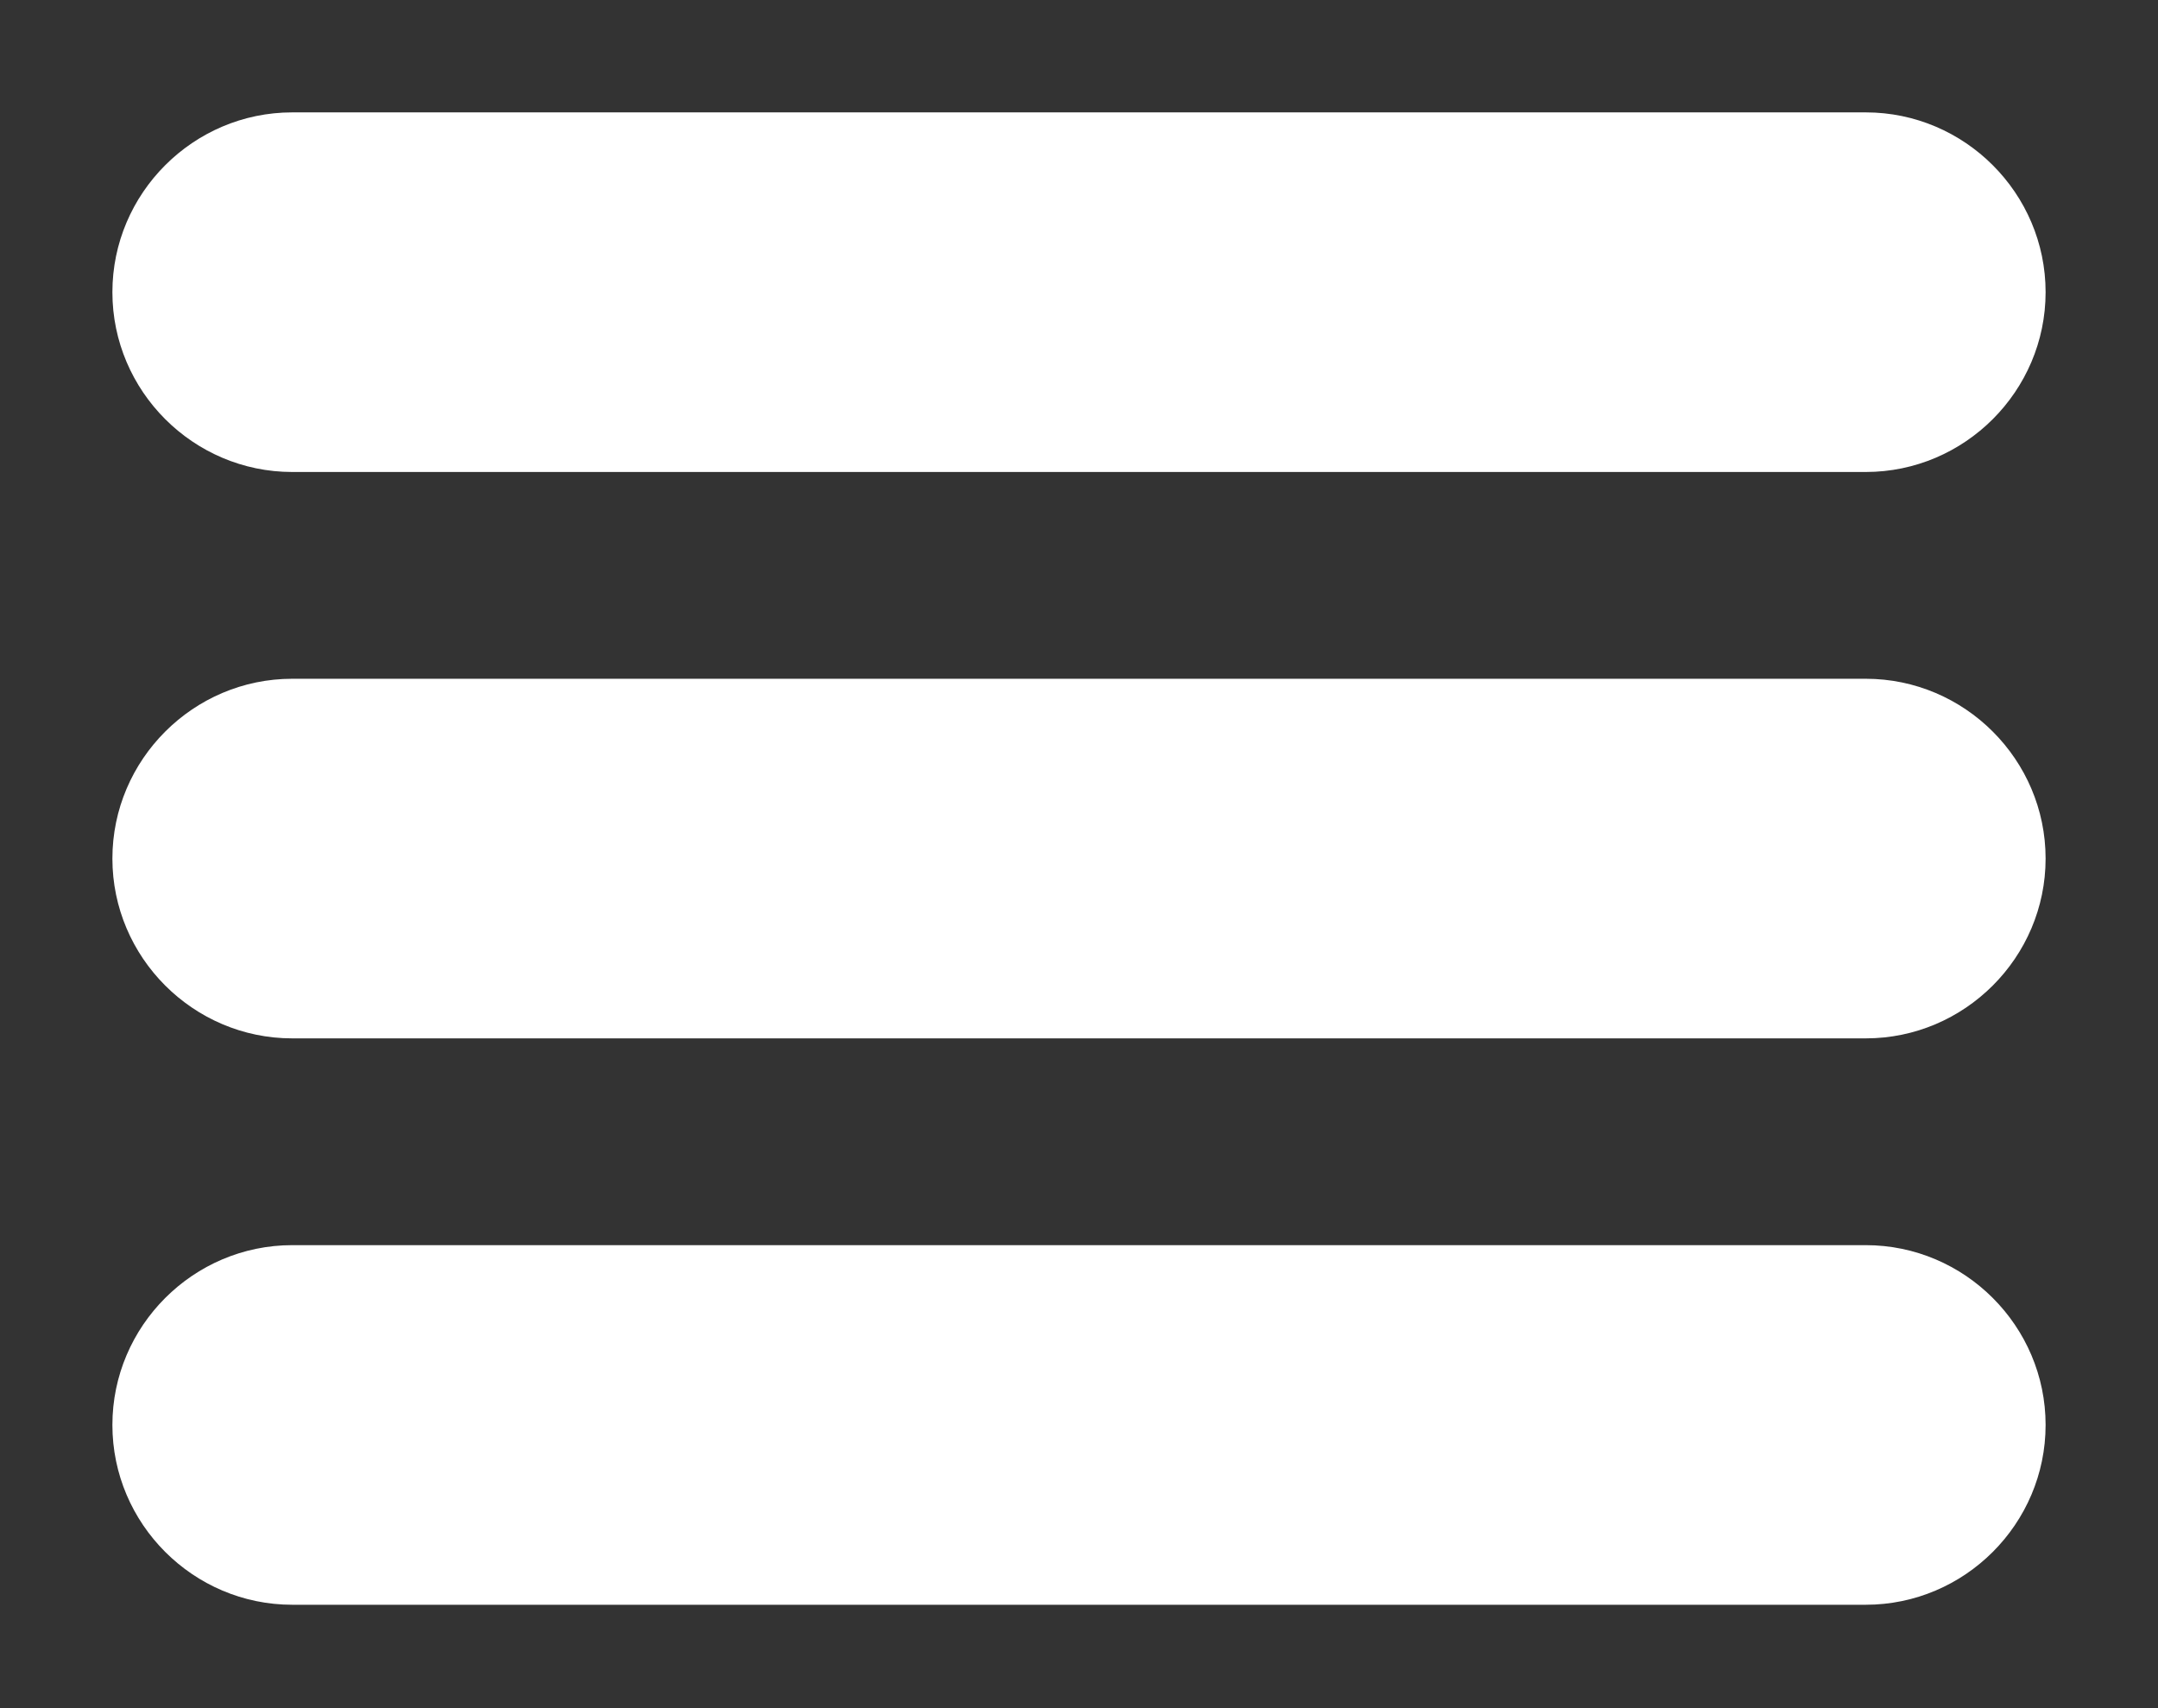
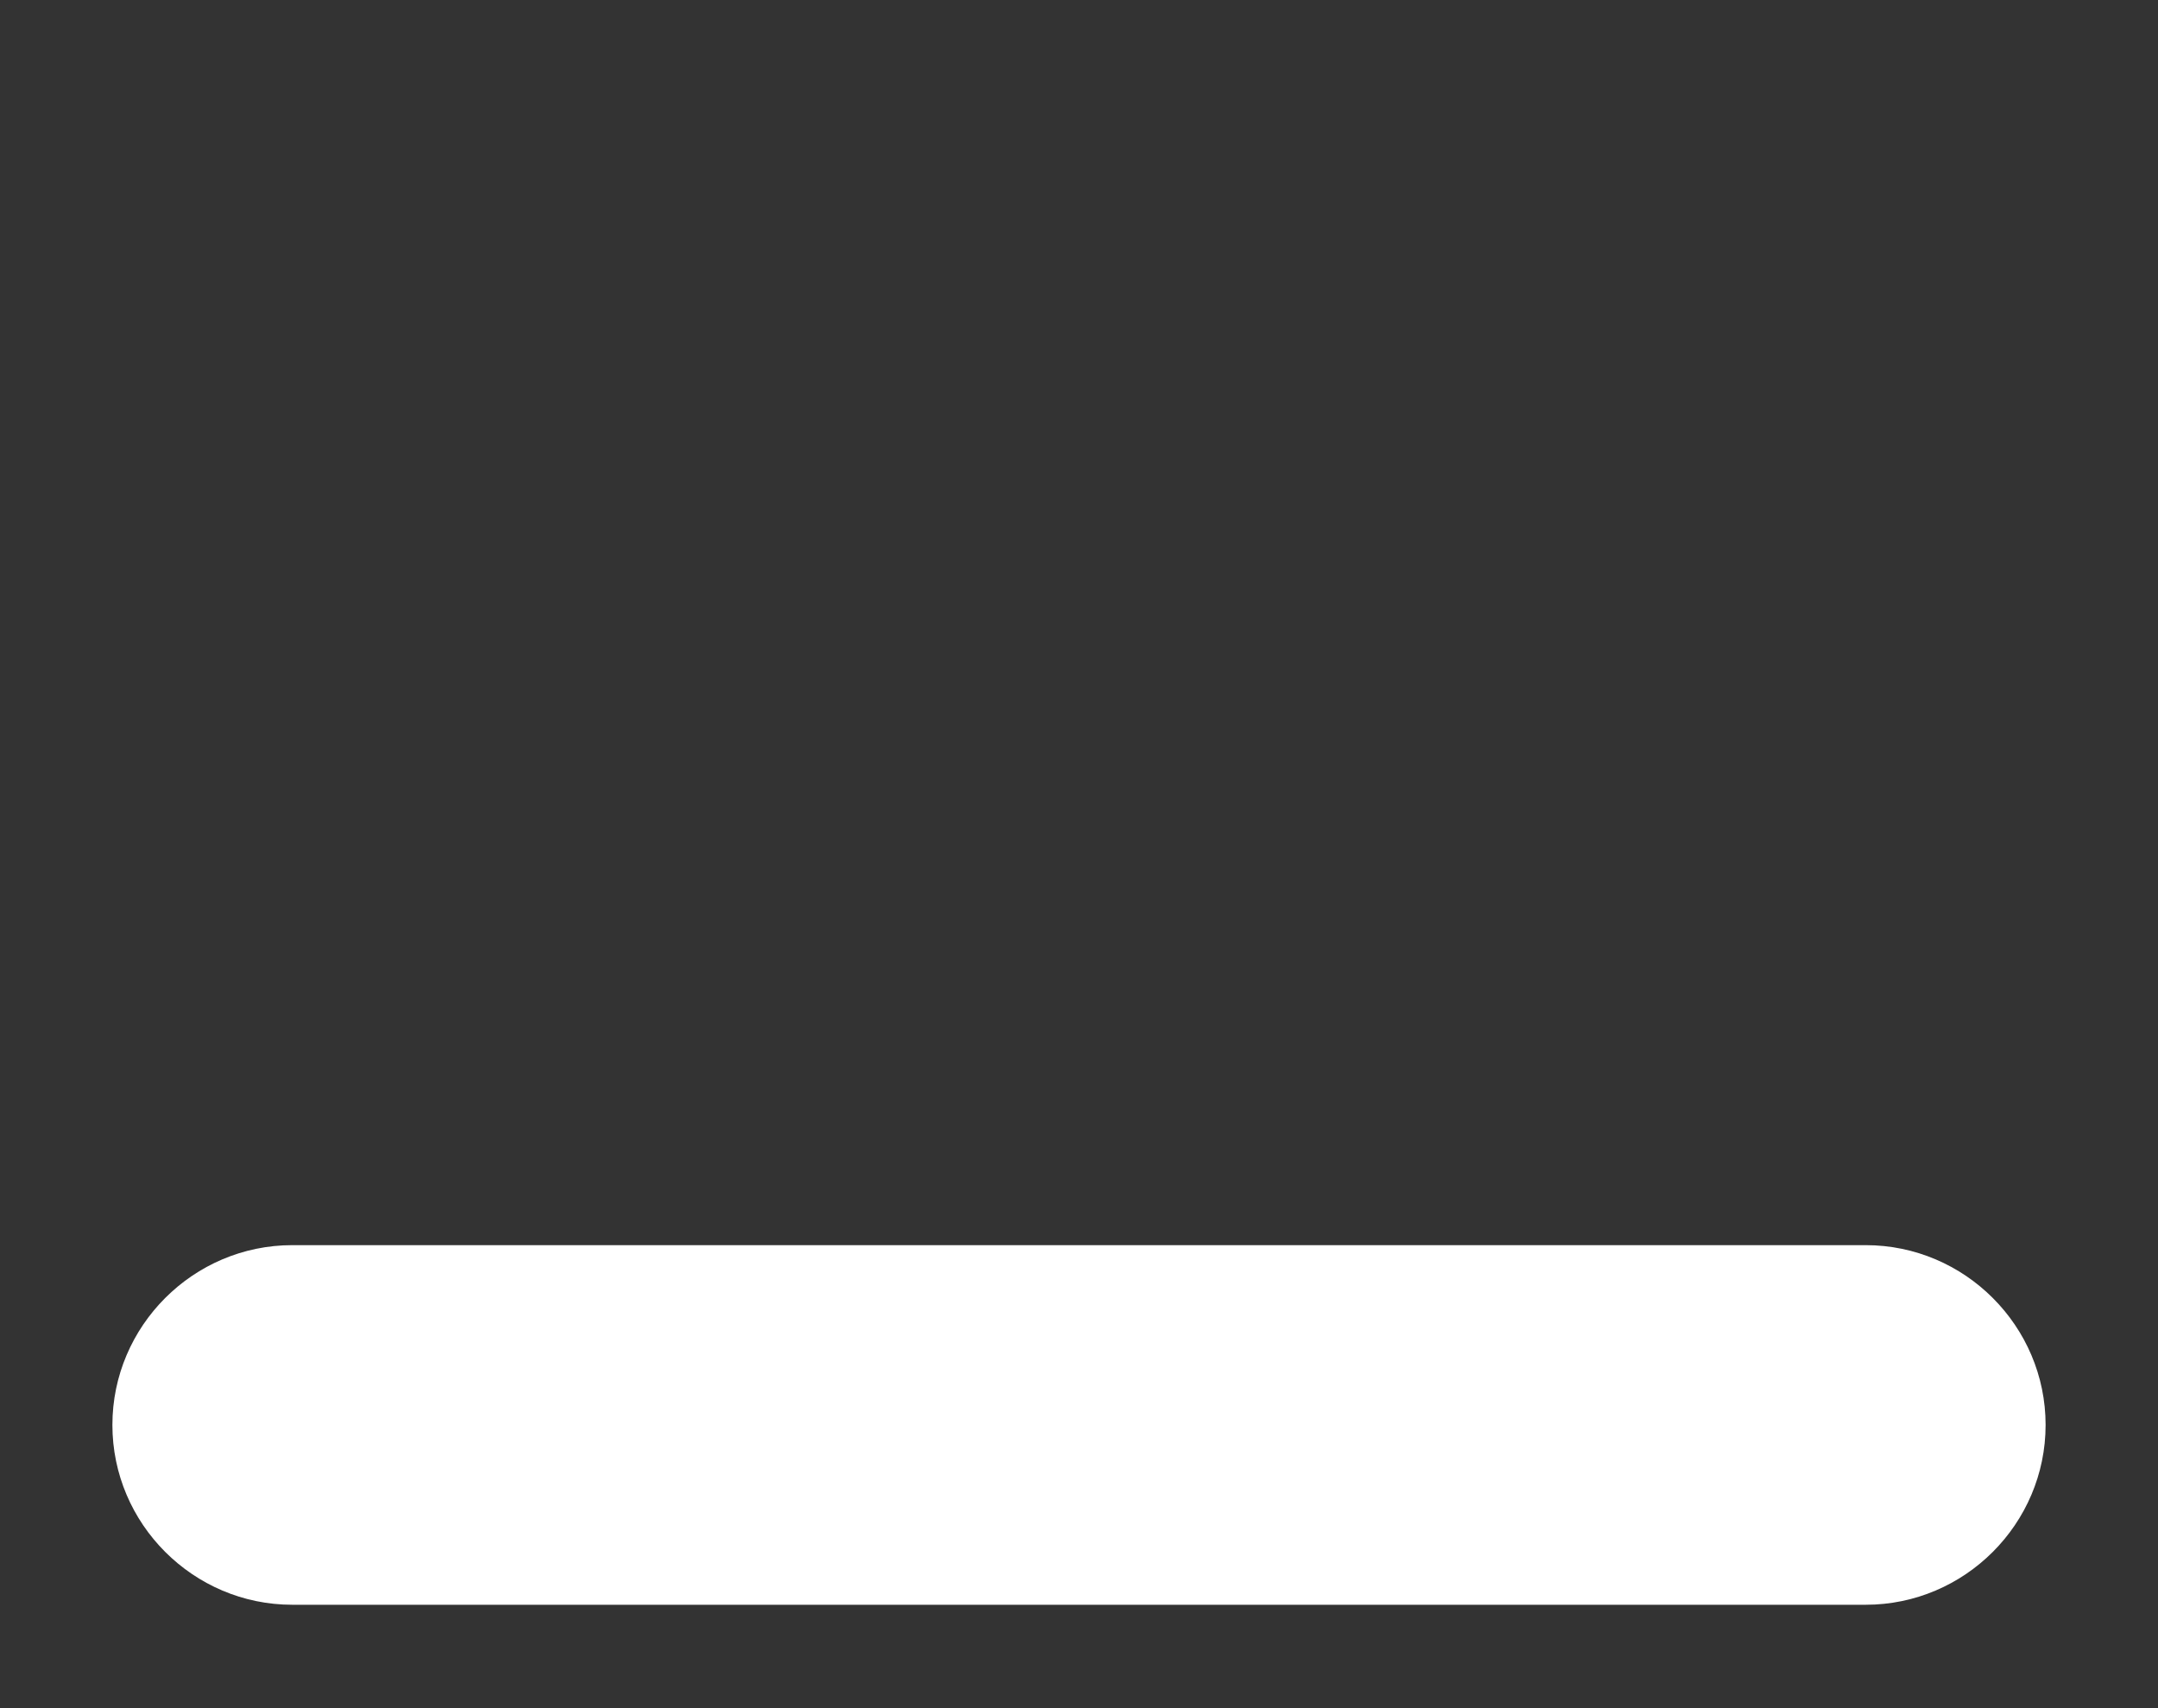
<svg xmlns="http://www.w3.org/2000/svg" version="1.1" id="Calque_1" x="0px" y="0px" viewBox="0 0 48 38" style="enable-background:new 0 0 48 38;" xml:space="preserve">
  <rect x="0" y="0" width="48" height="38" fill="#333333" stroke="none" />
  <style type="text/css">
	.st0{fill:#ffffff;}
</style>
-   <path class="st0" d="M41.5,10.5h-35c-2.2,0-4-1.8-4-4l0,0c0-2.2,1.8-4,4-4h35c2.2,0,4,1.8,4,4l0,0C45.5,8.7,43.7,10.5,41.5,10.5z" />
-   <path class="st0" d="M41.5,23.1h-35c-2.2,0-4-1.8-4-4l0,0c0-2.2,1.8-4,4-4h35c2.2,0,4,1.8,4,4l0,0C45.5,21.3,43.7,23.1,41.5,23.1z" />
-   <path class="st0" d="M41.5,35.7h-35c-2.2,0-4-1.8-4-4l0,0c0-2.2,1.8-4,4-4h35c2.2,0,4,1.8,4,4l0,0C45.5,33.9,43.7,35.7,41.5,35.7z" />
+   <path class="st0" d="M41.5,35.7h-35c-2.2,0-4-1.8-4-4l0,0c0-2.2,1.8-4,4-4h35c2.2,0,4,1.8,4,4l0,0C45.5,33.9,43.7,35.7,41.5,35.7" />
</svg>